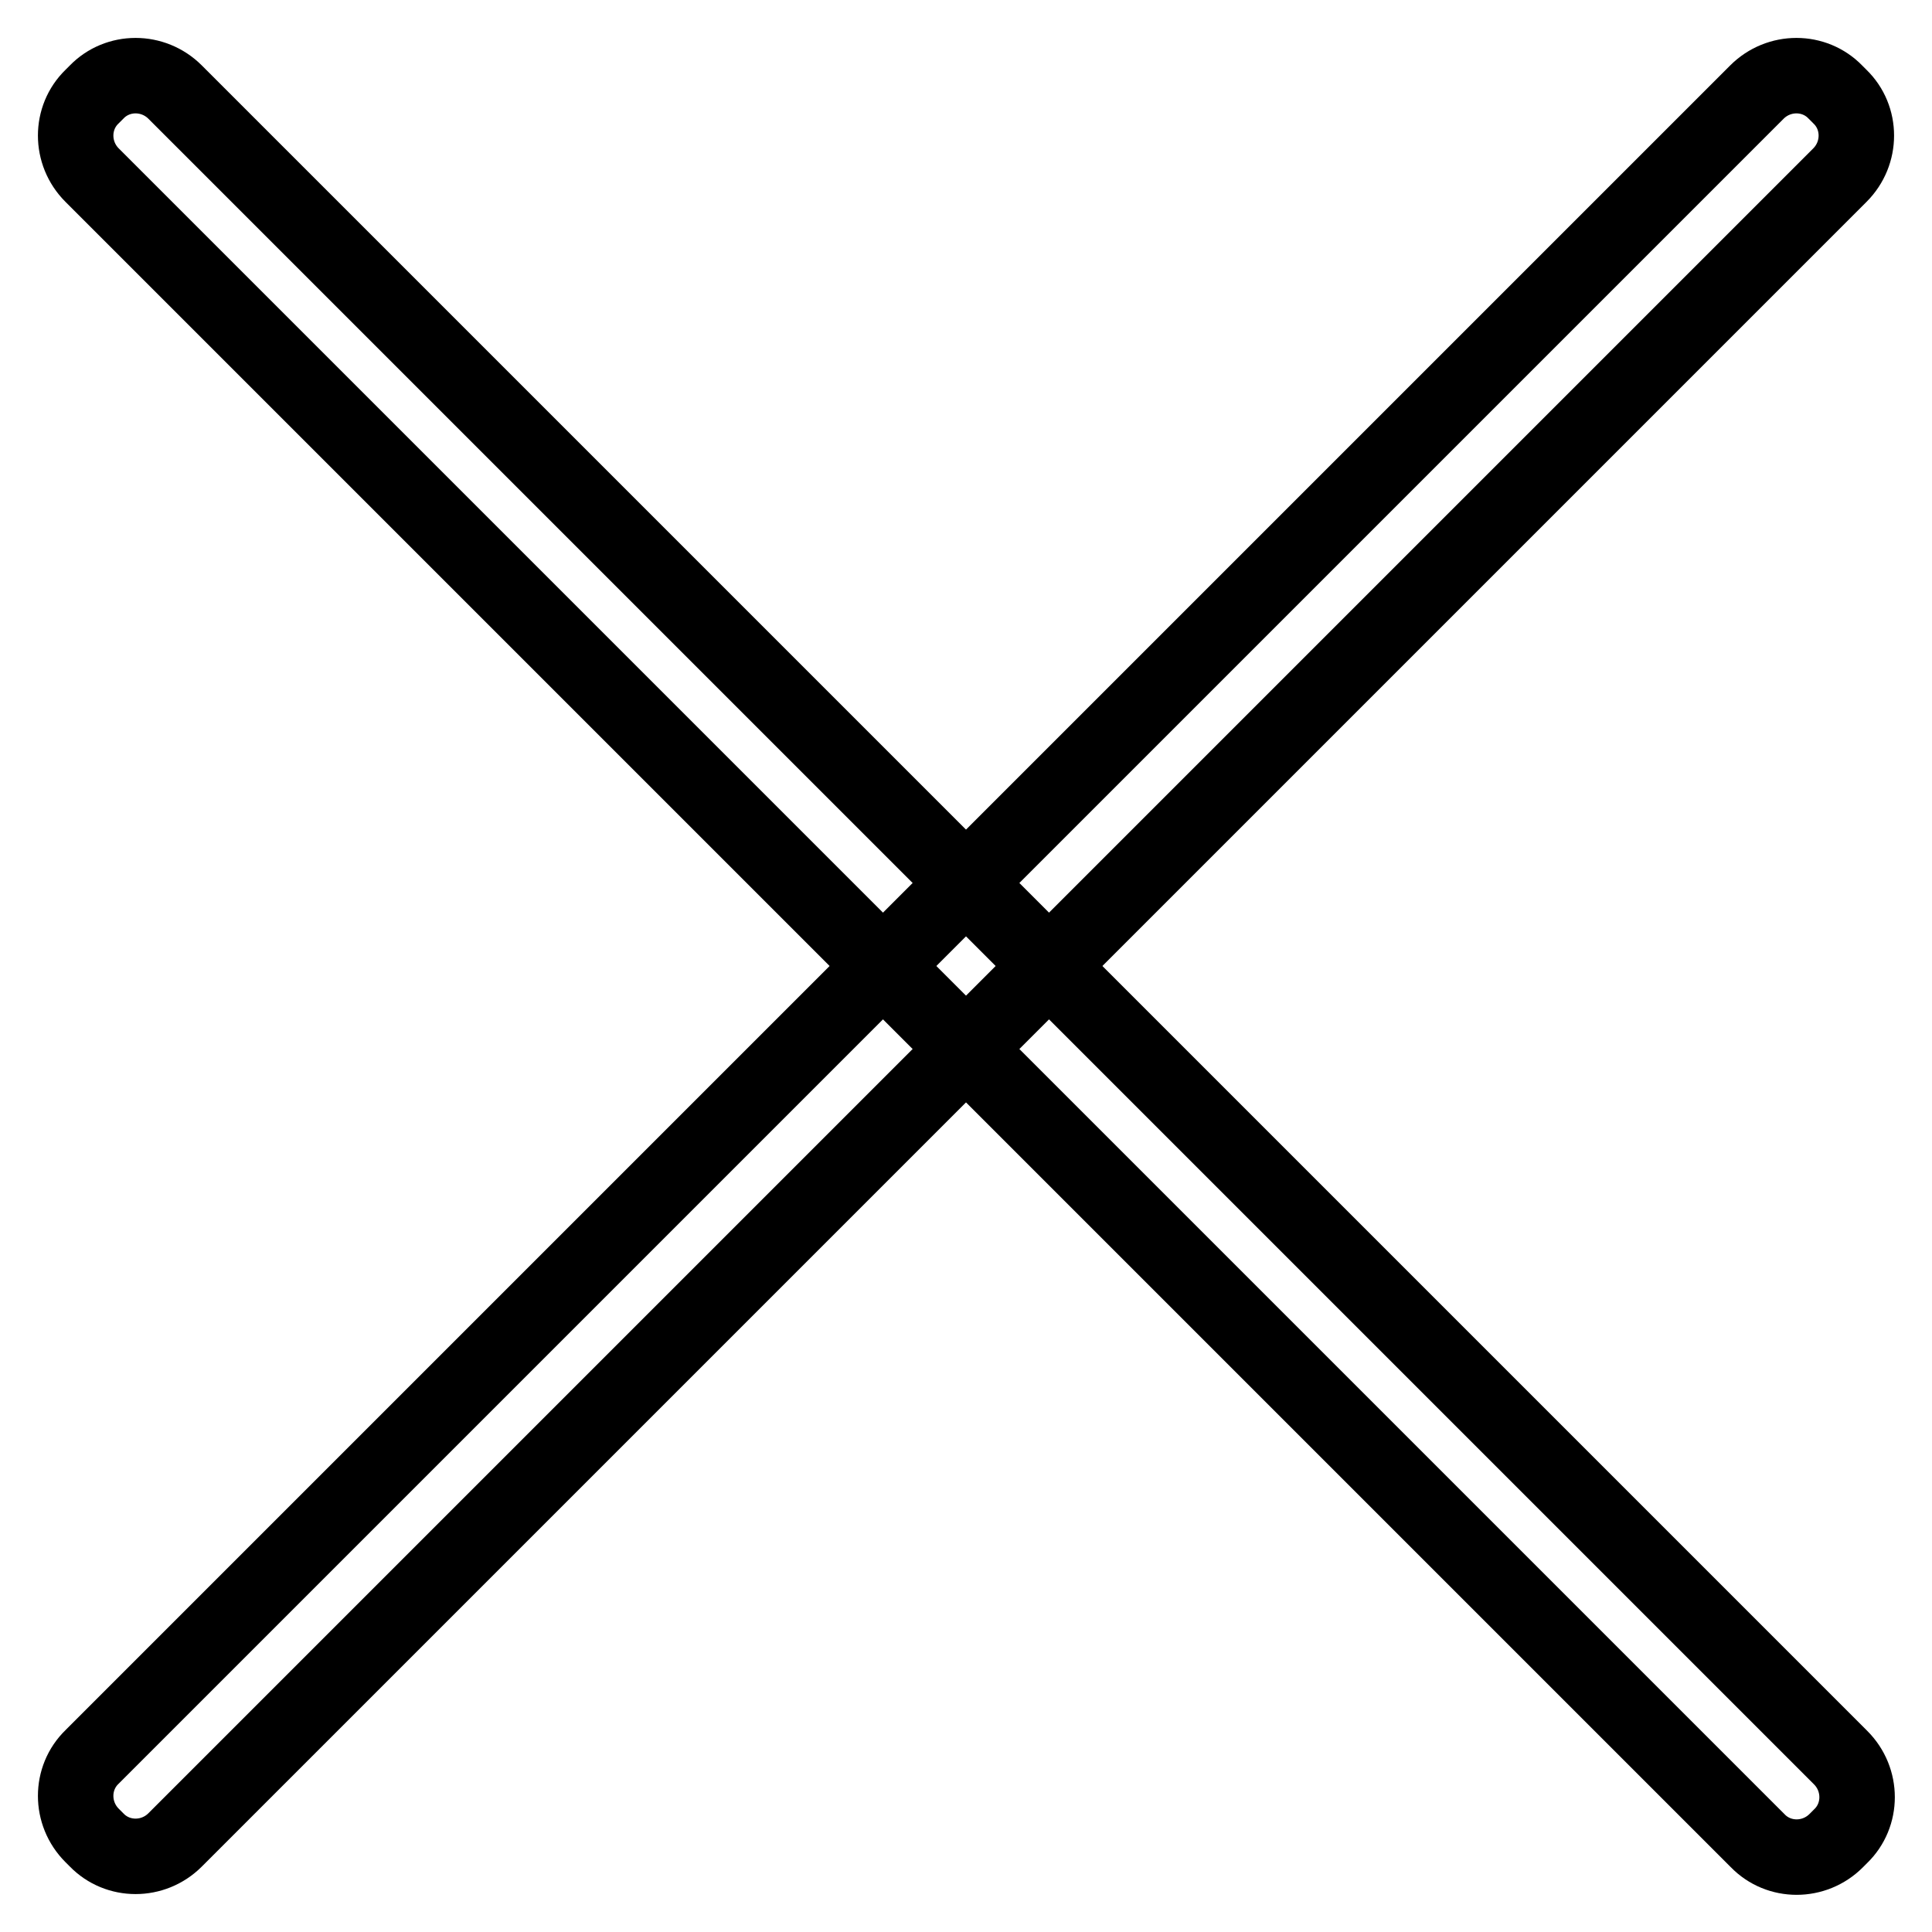
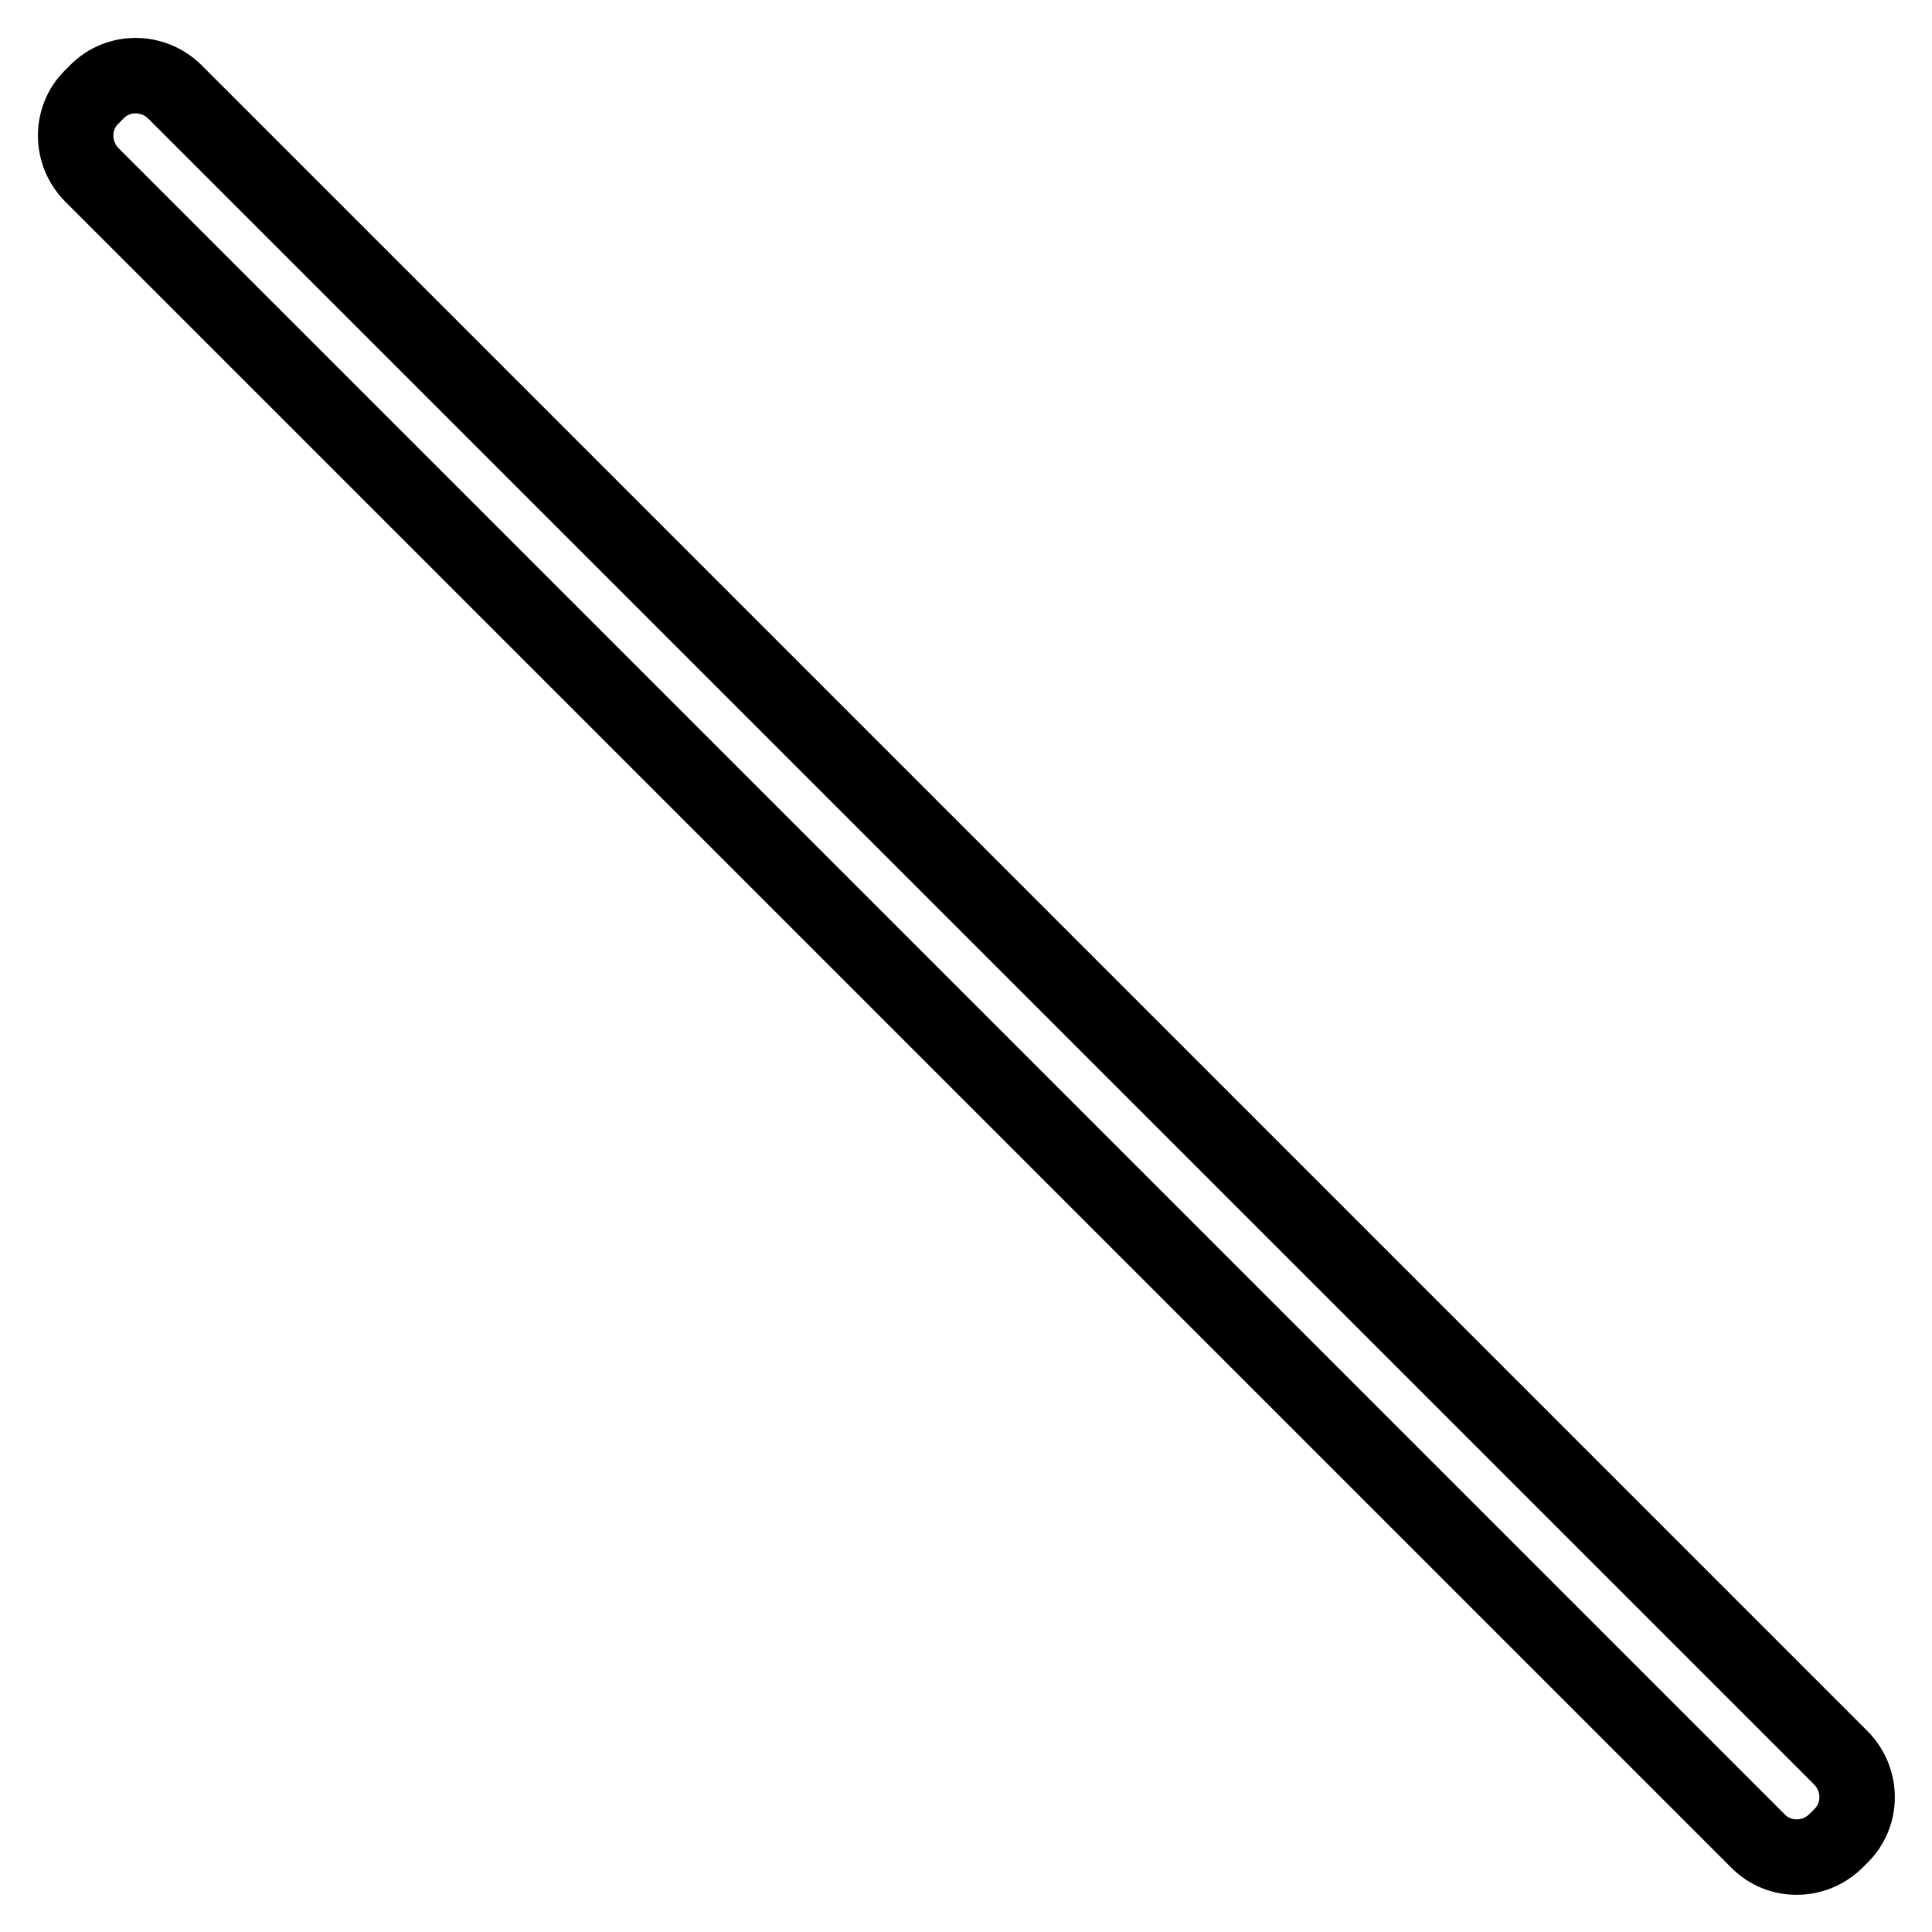
<svg xmlns="http://www.w3.org/2000/svg" version="1.1" x="0px" y="0px" viewBox="0 0 256 256" enable-background="new 0 0 256 256" xml:space="preserve">
  <g>
-     <path stroke-width="10" fill-opacity="0" stroke="#000000" d="M243.8,23.2L23.2,243.8c-2.9,2.9-7.6,2.9-10.4,0l-0.6-0.6c-2.9-2.9-2.9-7.6,0-10.4L232.8,12.2 c2.9-2.9,7.6-2.9,10.4,0l0.6,0.6C246.7,15.6,246.7,20.3,243.8,23.2z" />
    <path stroke-width="10" fill-opacity="0" stroke="#000000" d="M23.2,12.2l220.7,220.7c2.9,2.9,2.9,7.6,0,10.4l-0.6,0.6c-2.9,2.9-7.6,2.9-10.4,0L12.2,23.2 c-2.9-2.9-2.9-7.6,0-10.4l0.6-0.6C15.6,9.3,20.3,9.3,23.2,12.2z" />
  </g>
</svg>